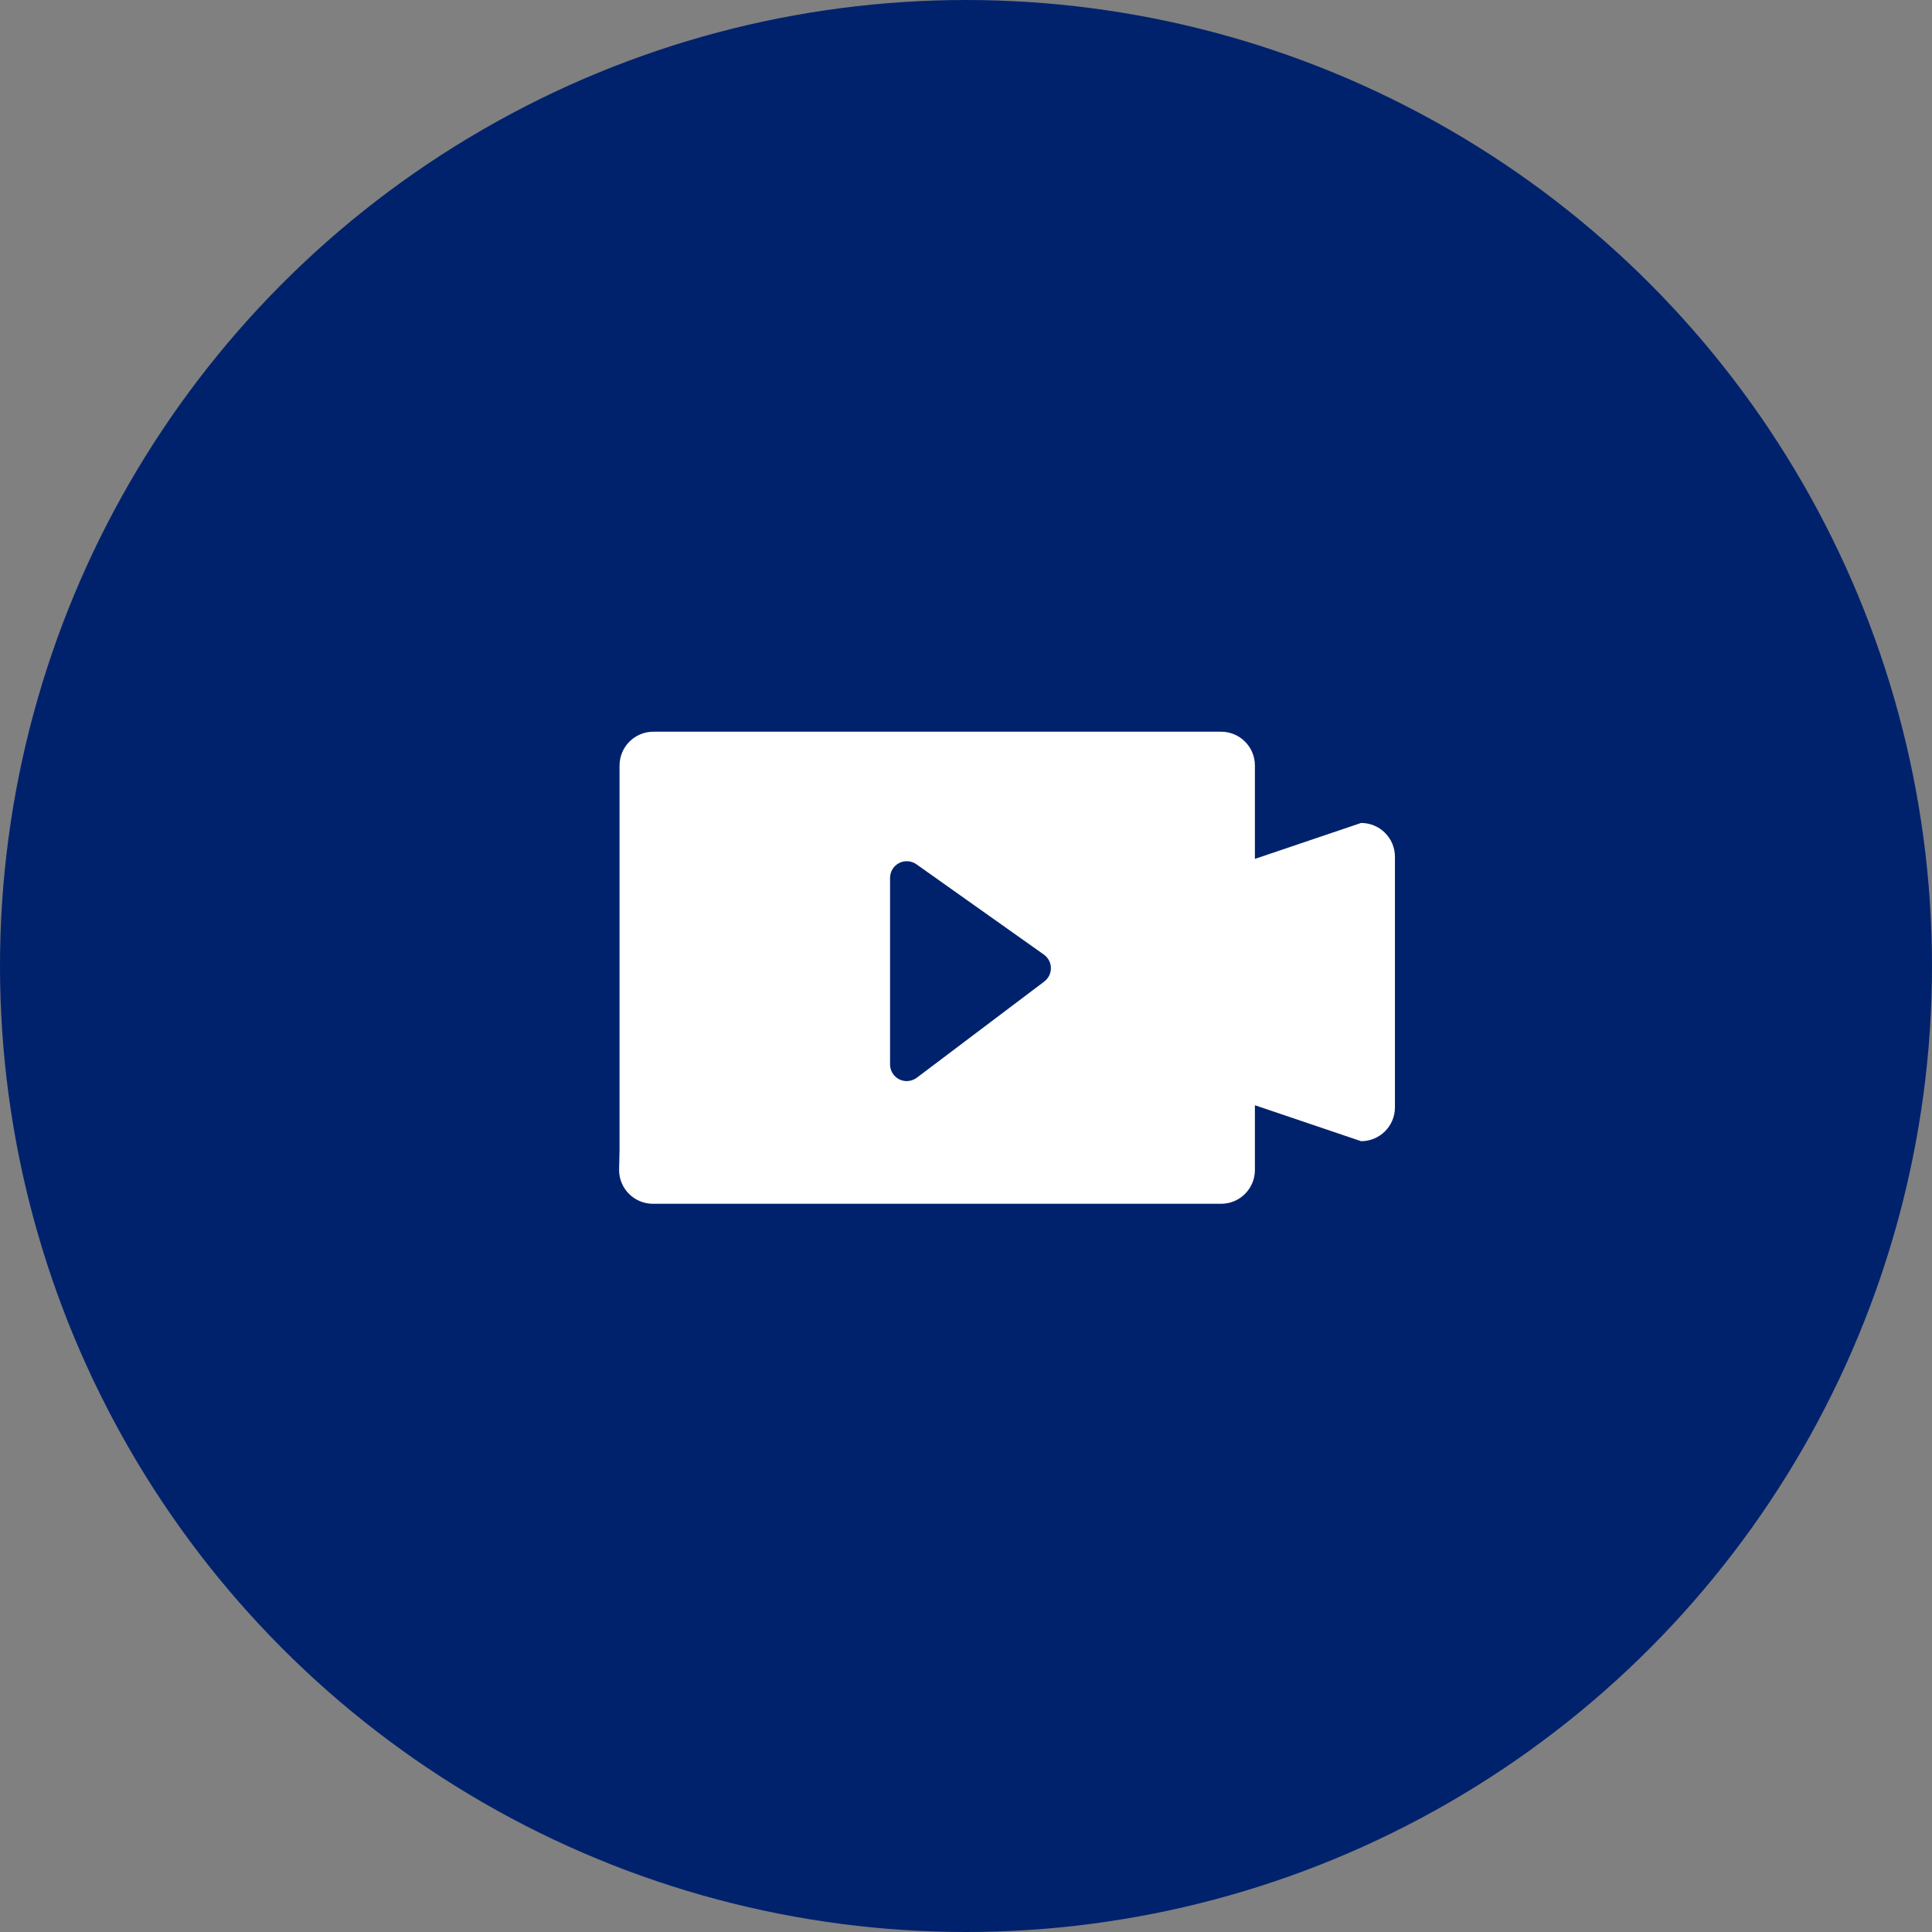
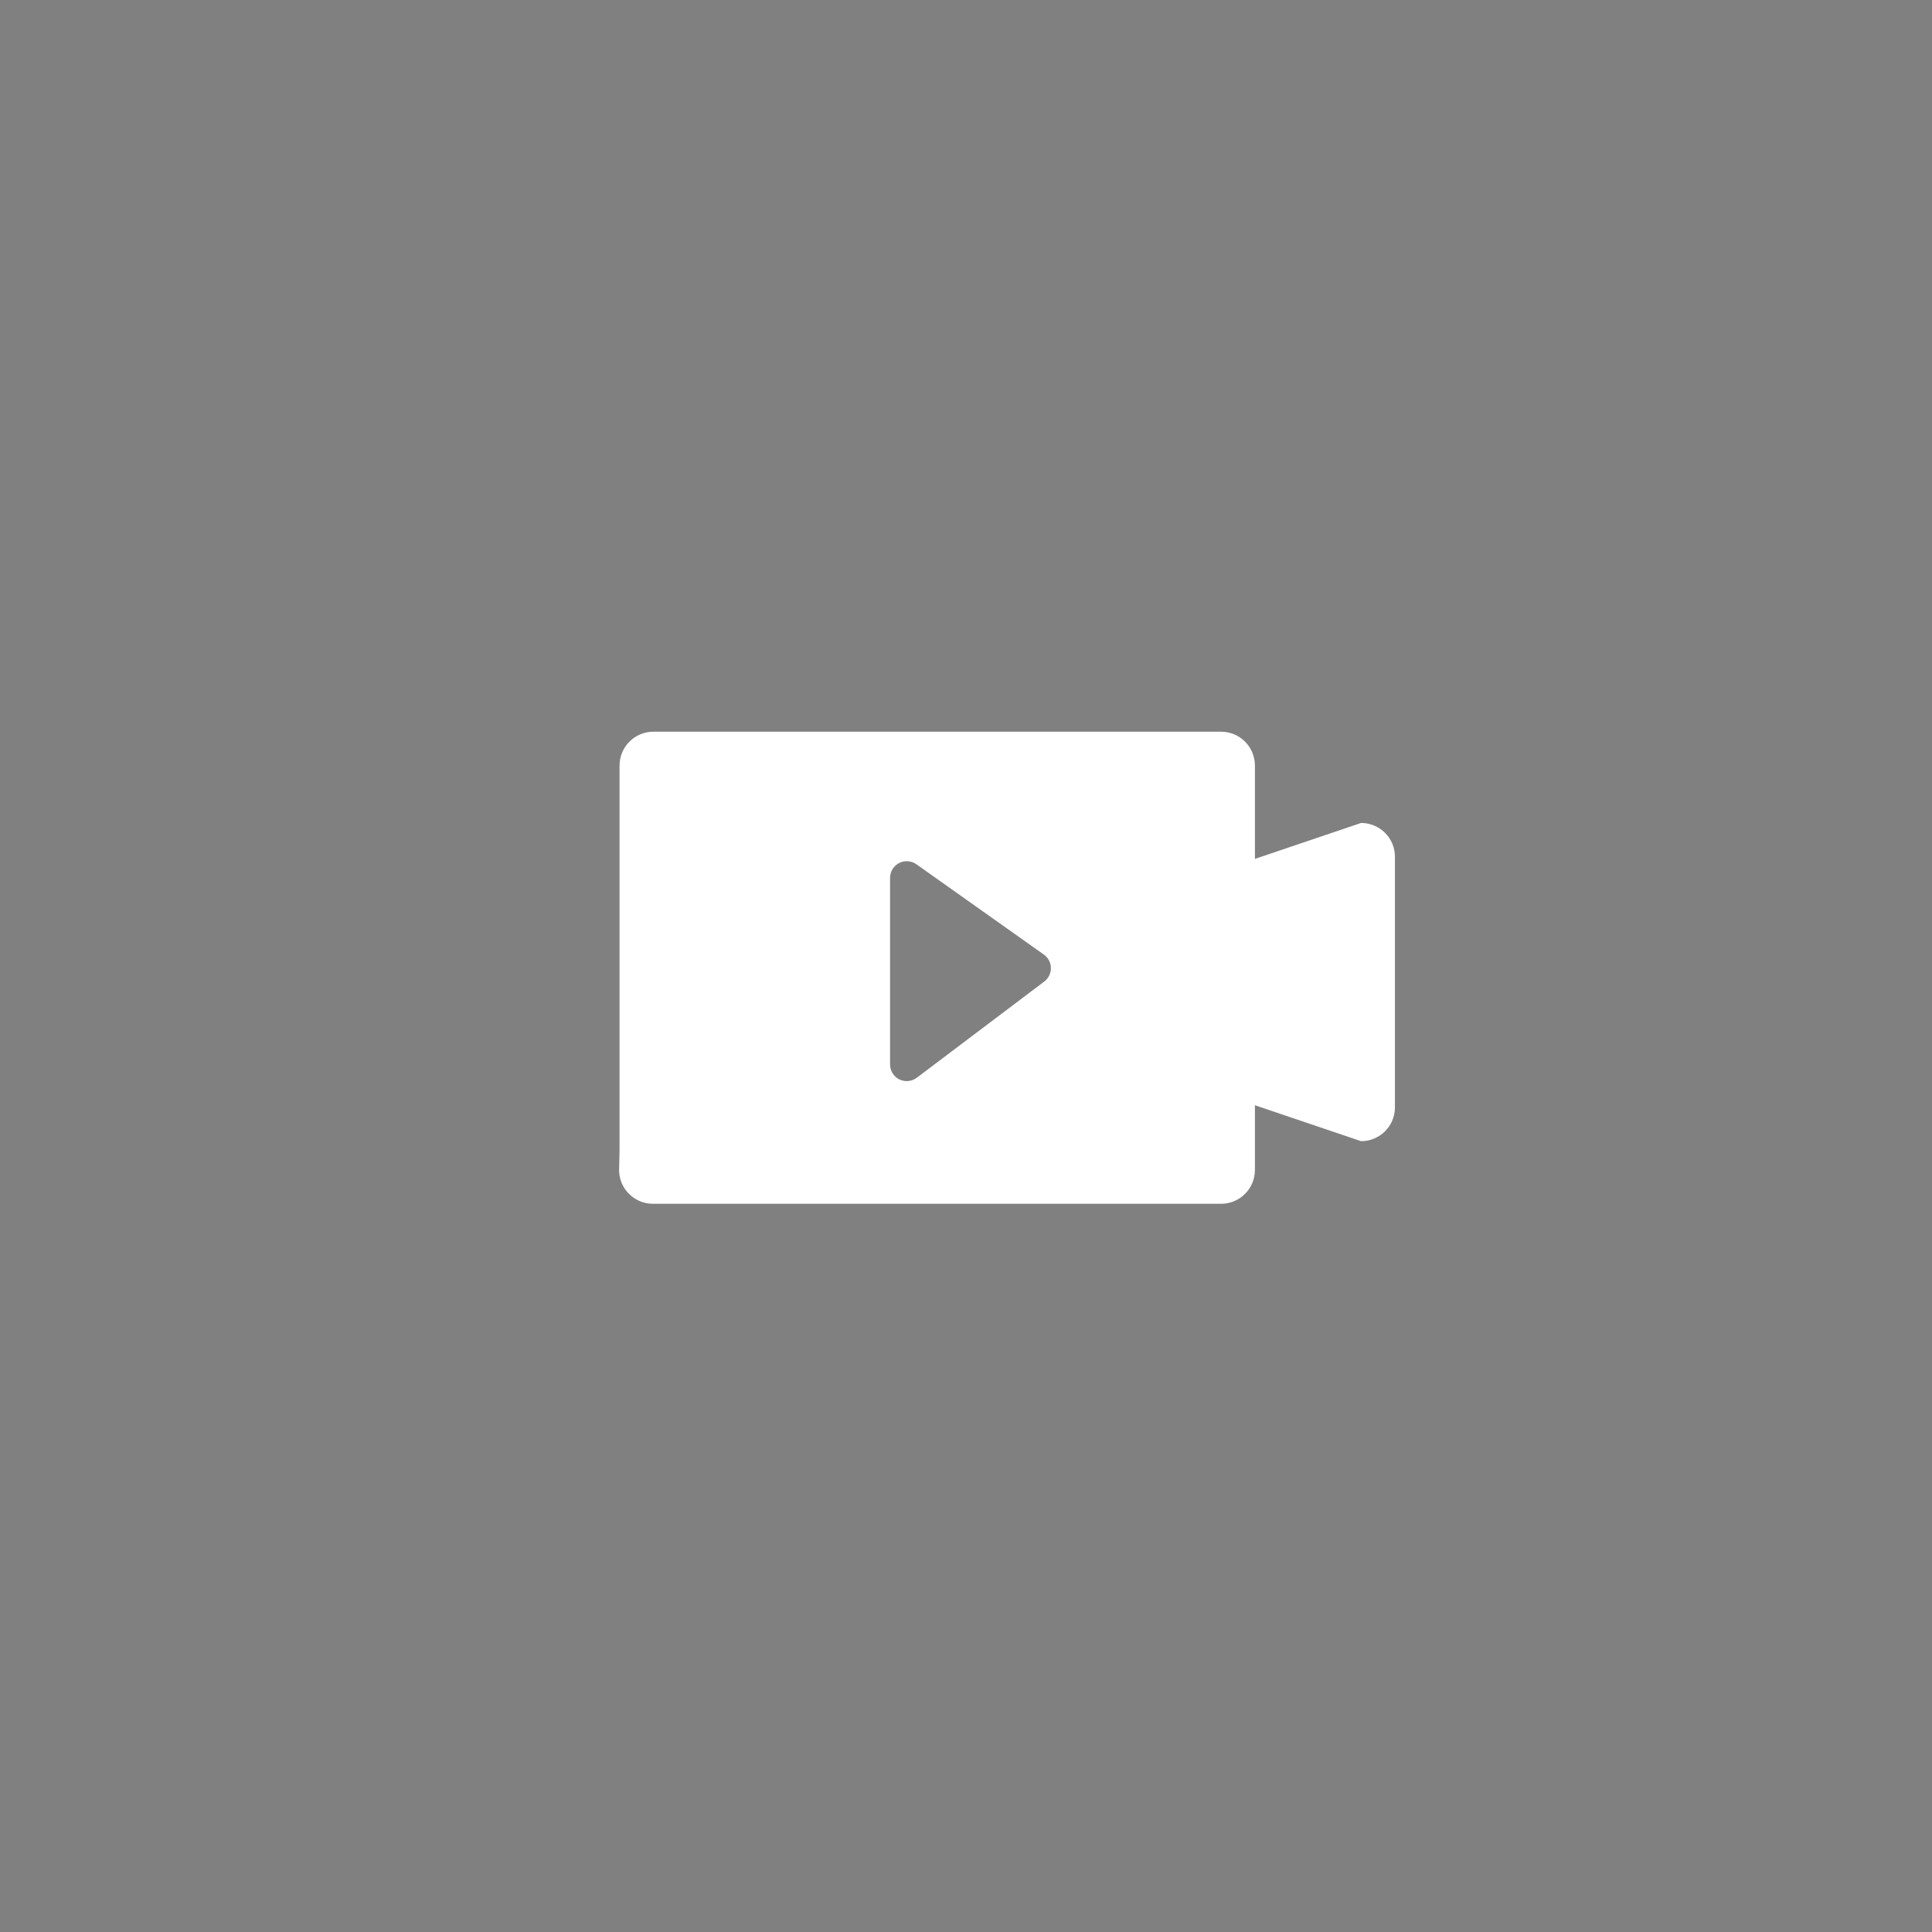
<svg xmlns="http://www.w3.org/2000/svg" width="52" height="52" viewBox="0 0 52 52" fill="none">
  <rect x="0" y="0" width="52" height="52" fill="#808080" stroke="none" />
-   <circle cx="26" cy="26" r="26" fill="#00226D" />
  <path d="M36.634 22.15L33.776 23.117V20.605C33.776 20.102 33.369 19.694 32.866 19.694H30.405H21.457H17.585C17.083 19.694 16.675 20.102 16.675 20.605V28.111V30.962L16.663 31.49C16.663 31.993 17.071 32.4 17.573 32.4H27.932H32.866C33.369 32.4 33.776 31.993 33.776 31.49V31.187V29.748L36.634 30.715C37.137 30.715 37.545 30.308 37.545 29.805V23.06C37.545 22.557 37.137 22.15 36.634 22.15ZM28.107 26.418L24.675 29.008C24.596 29.067 24.5 29.098 24.405 29.098C24.336 29.098 24.268 29.082 24.204 29.051C24.052 28.975 23.956 28.819 23.956 28.649V23.628C23.956 23.46 24.05 23.306 24.199 23.229C24.347 23.153 24.527 23.165 24.664 23.261L28.096 25.693C28.213 25.776 28.283 25.91 28.285 26.052C28.287 26.196 28.221 26.331 28.107 26.418Z" fill="white" />
</svg>